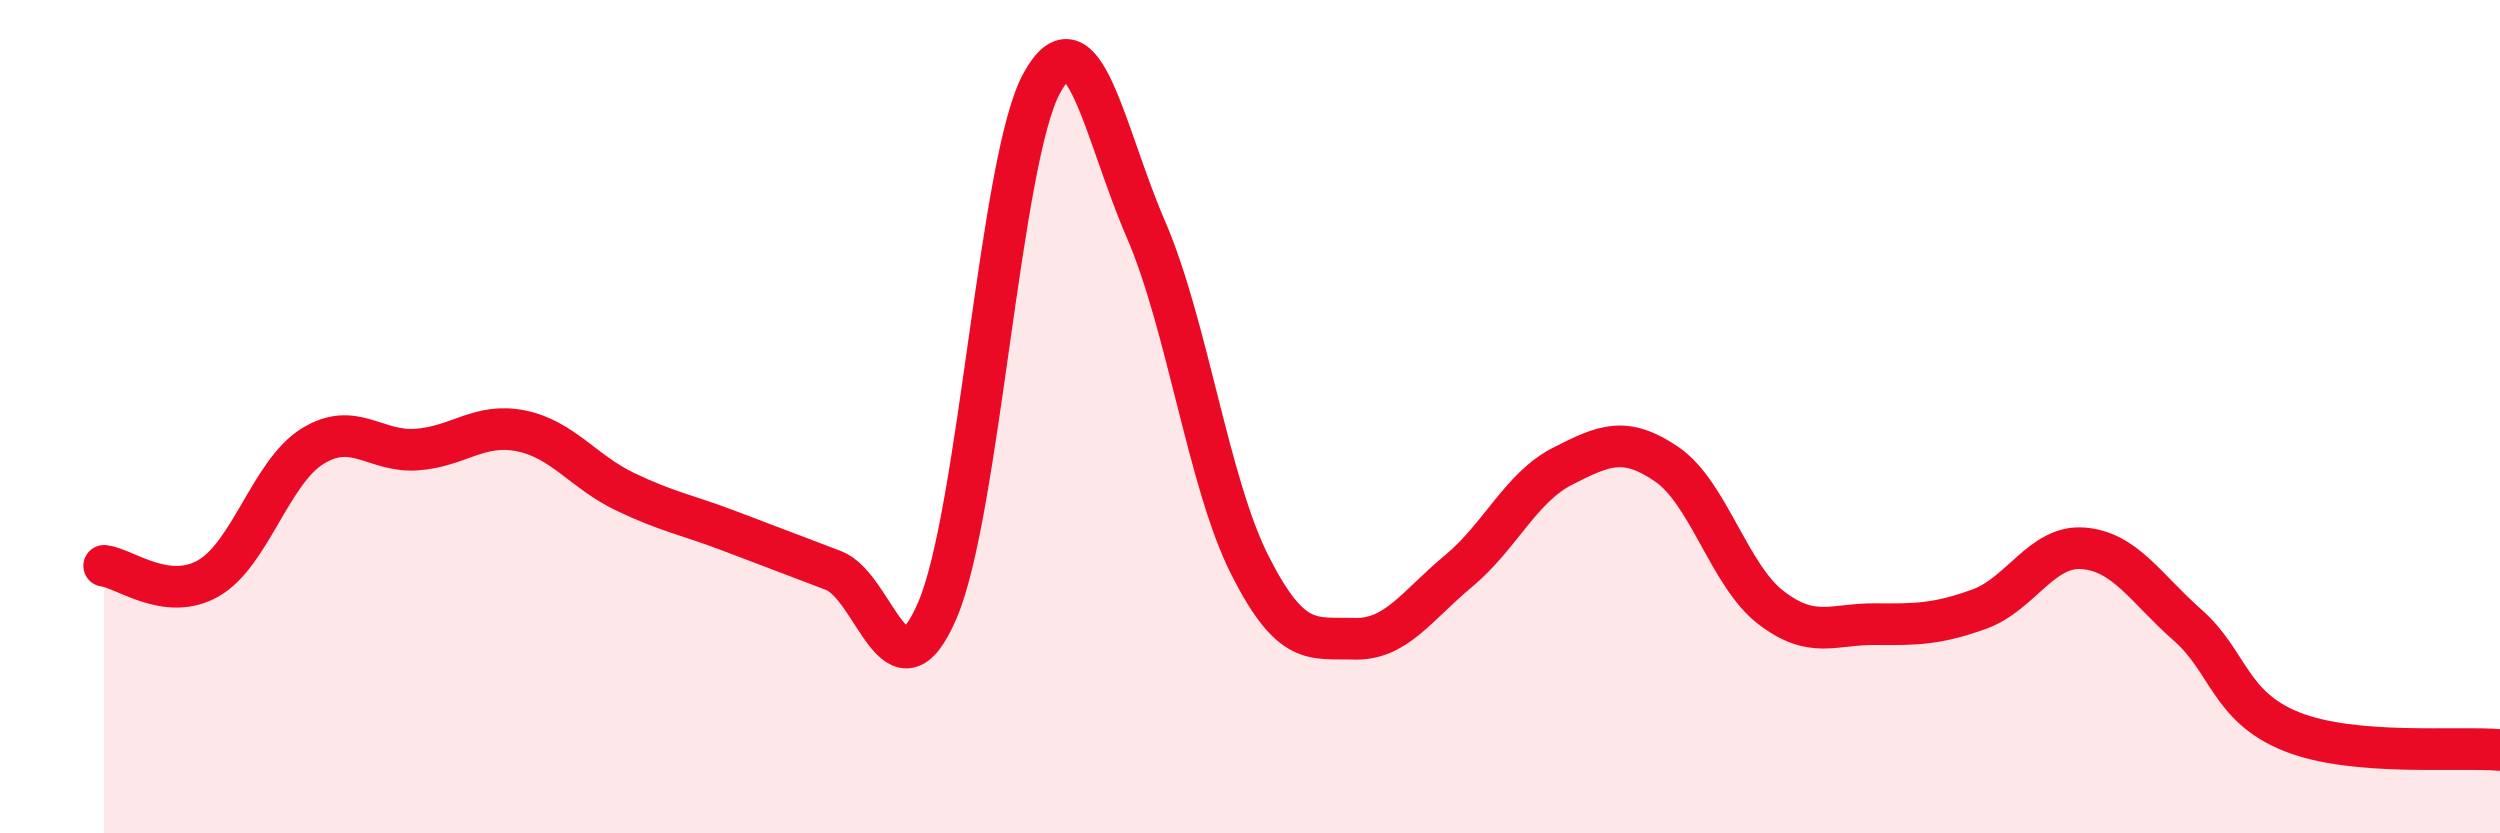
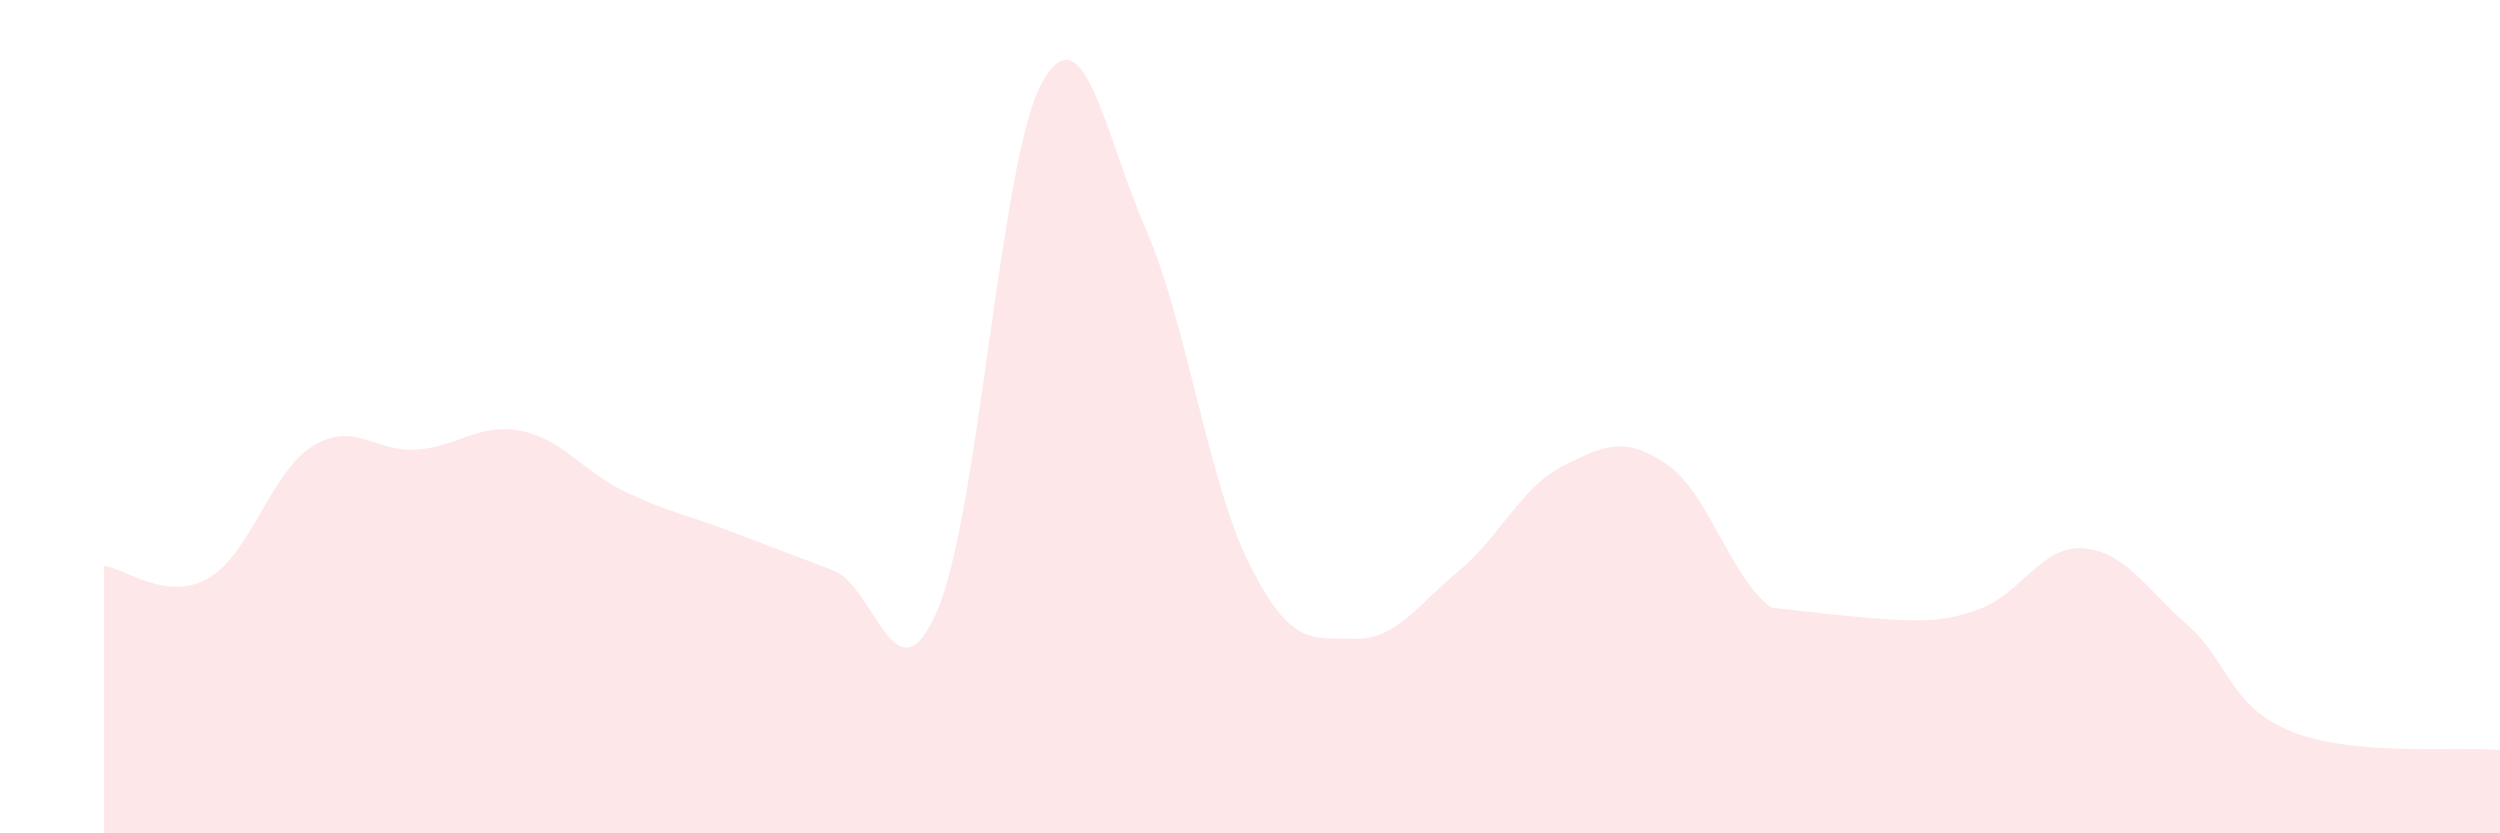
<svg xmlns="http://www.w3.org/2000/svg" width="60" height="20" viewBox="0 0 60 20">
-   <path d="M 2.5,13.58 C 3,13.64 4,14.45 5,13.88 C 6,13.31 6.5,11.33 7.5,10.71 C 8.5,10.09 9,10.86 10,10.79 C 11,10.72 11.5,10.14 12.5,10.34 C 13.5,10.54 14,11.32 15,11.8 C 16,12.28 16.5,12.36 17.5,12.74 C 18.5,13.12 19,13.31 20,13.69 C 21,14.07 21.5,16.98 22.5,14.64 C 23.5,12.3 24,3.83 25,2 C 26,0.17 26.5,3.19 27.5,5.5 C 28.5,7.81 29,11.6 30,13.57 C 31,15.54 31.5,15.3 32.5,15.33 C 33.5,15.36 34,14.54 35,13.71 C 36,12.88 36.5,11.7 37.5,11.19 C 38.5,10.68 39,10.46 40,11.14 C 41,11.82 41.5,13.81 42.5,14.58 C 43.5,15.35 44,14.97 45,14.98 C 46,14.99 46.5,14.98 47.5,14.62 C 48.5,14.26 49,13.08 50,13.16 C 51,13.24 51.5,14.12 52.5,15 C 53.5,15.88 53.5,16.96 55,17.56 C 56.5,18.16 59,17.91 60,18L60 20L2.5 20Z" fill="#EB0A25" opacity="0.1" stroke-linecap="round" stroke-linejoin="round" />
-   <path d="M 2.5,13.58 C 3,13.64 4,14.45 5,13.88 C 6,13.31 6.5,11.33 7.5,10.71 C 8.5,10.09 9,10.86 10,10.79 C 11,10.72 11.5,10.14 12.5,10.34 C 13.5,10.54 14,11.32 15,11.8 C 16,12.28 16.5,12.36 17.5,12.74 C 18.5,13.12 19,13.31 20,13.69 C 21,14.07 21.5,16.98 22.5,14.64 C 23.5,12.3 24,3.83 25,2 C 26,0.17 26.5,3.19 27.5,5.5 C 28.5,7.81 29,11.6 30,13.57 C 31,15.54 31.5,15.3 32.5,15.33 C 33.5,15.36 34,14.54 35,13.71 C 36,12.88 36.5,11.7 37.5,11.19 C 38.5,10.68 39,10.46 40,11.14 C 41,11.82 41.5,13.81 42.5,14.58 C 43.5,15.35 44,14.97 45,14.98 C 46,14.99 46.5,14.98 47.5,14.62 C 48.5,14.26 49,13.08 50,13.16 C 51,13.24 51.5,14.12 52.5,15 C 53.5,15.88 53.5,16.96 55,17.56 C 56.5,18.16 59,17.91 60,18" stroke="#EB0A25" stroke-width="1" fill="none" stroke-linecap="round" stroke-linejoin="round" />
+   <path d="M 2.5,13.58 C 3,13.64 4,14.45 5,13.88 C 6,13.31 6.5,11.33 7.5,10.71 C 8.5,10.09 9,10.86 10,10.79 C 11,10.72 11.5,10.14 12.5,10.34 C 13.5,10.54 14,11.32 15,11.8 C 16,12.28 16.5,12.36 17.5,12.74 C 18.5,13.12 19,13.31 20,13.69 C 21,14.07 21.5,16.98 22.5,14.64 C 23.5,12.3 24,3.83 25,2 C 26,0.17 26.5,3.19 27.5,5.5 C 28.5,7.81 29,11.6 30,13.57 C 31,15.54 31.5,15.3 32.5,15.33 C 33.5,15.36 34,14.54 35,13.71 C 36,12.88 36.5,11.7 37.5,11.19 C 38.5,10.68 39,10.46 40,11.14 C 41,11.82 41.5,13.81 42.5,14.58 C 46,14.99 46.5,14.98 47.5,14.62 C 48.5,14.26 49,13.08 50,13.16 C 51,13.24 51.5,14.12 52.5,15 C 53.5,15.88 53.5,16.96 55,17.56 C 56.5,18.16 59,17.91 60,18L60 20L2.5 20Z" fill="#EB0A25" opacity="0.1" stroke-linecap="round" stroke-linejoin="round" />
</svg>